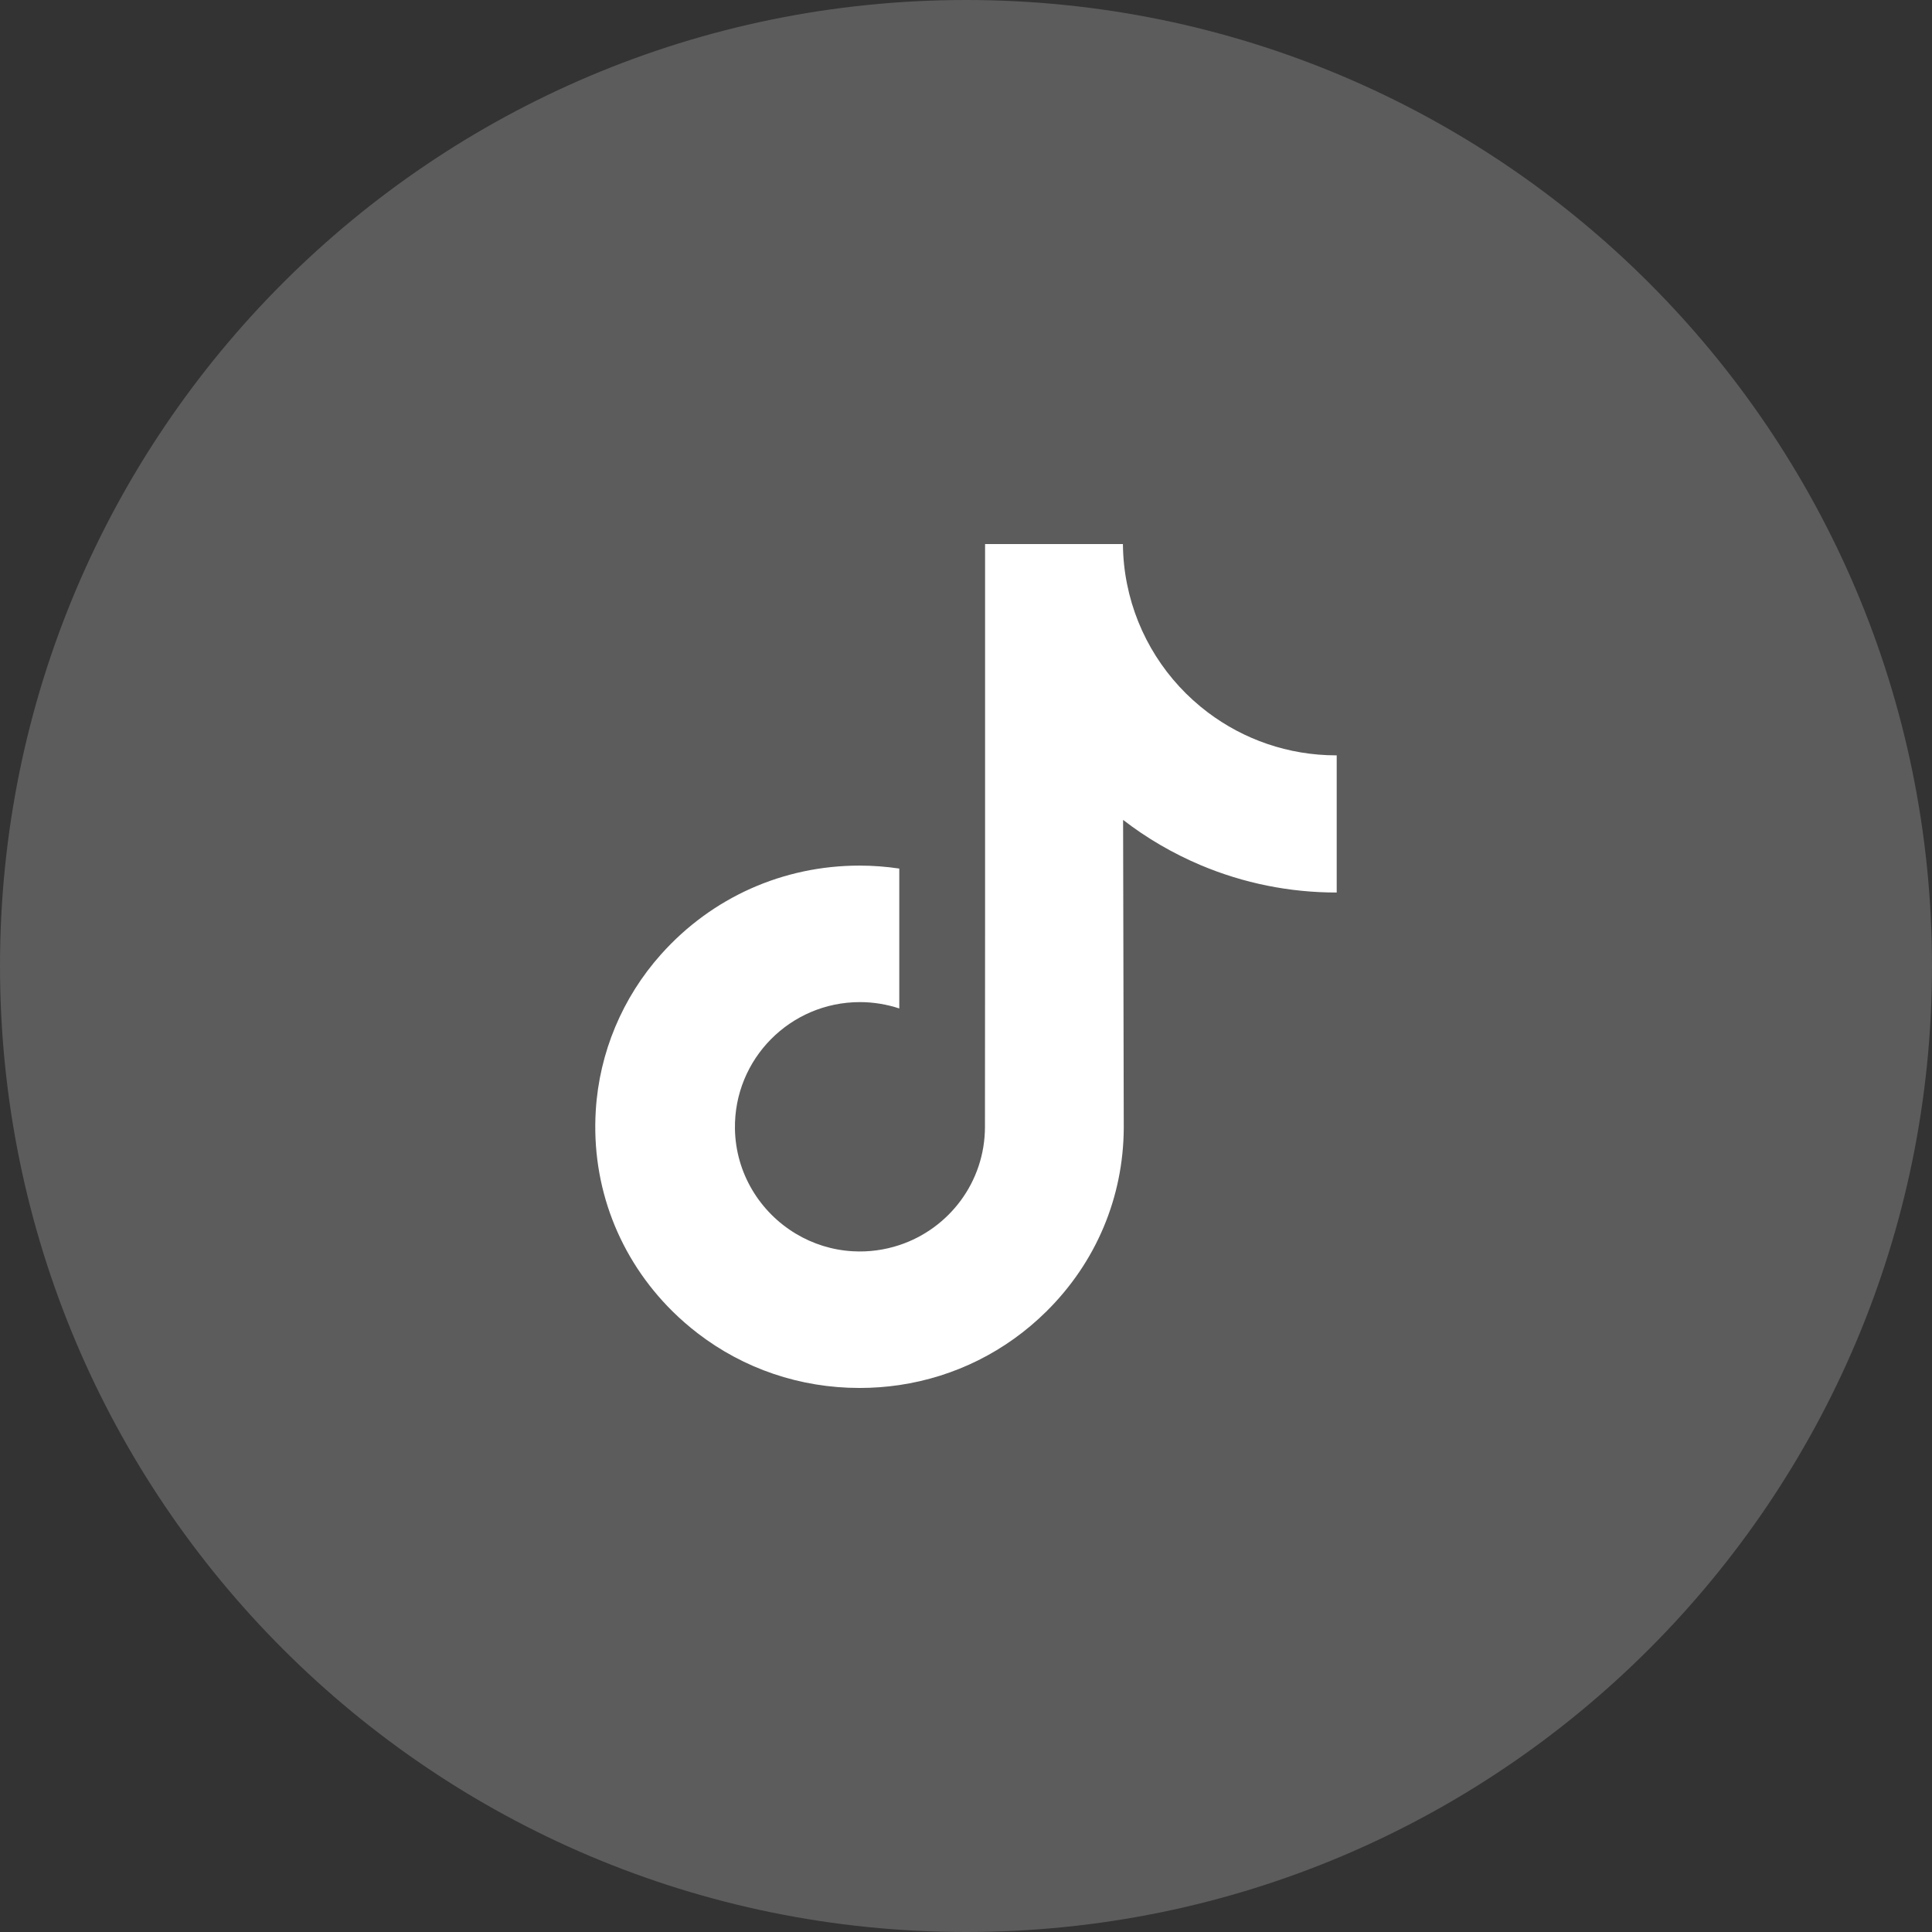
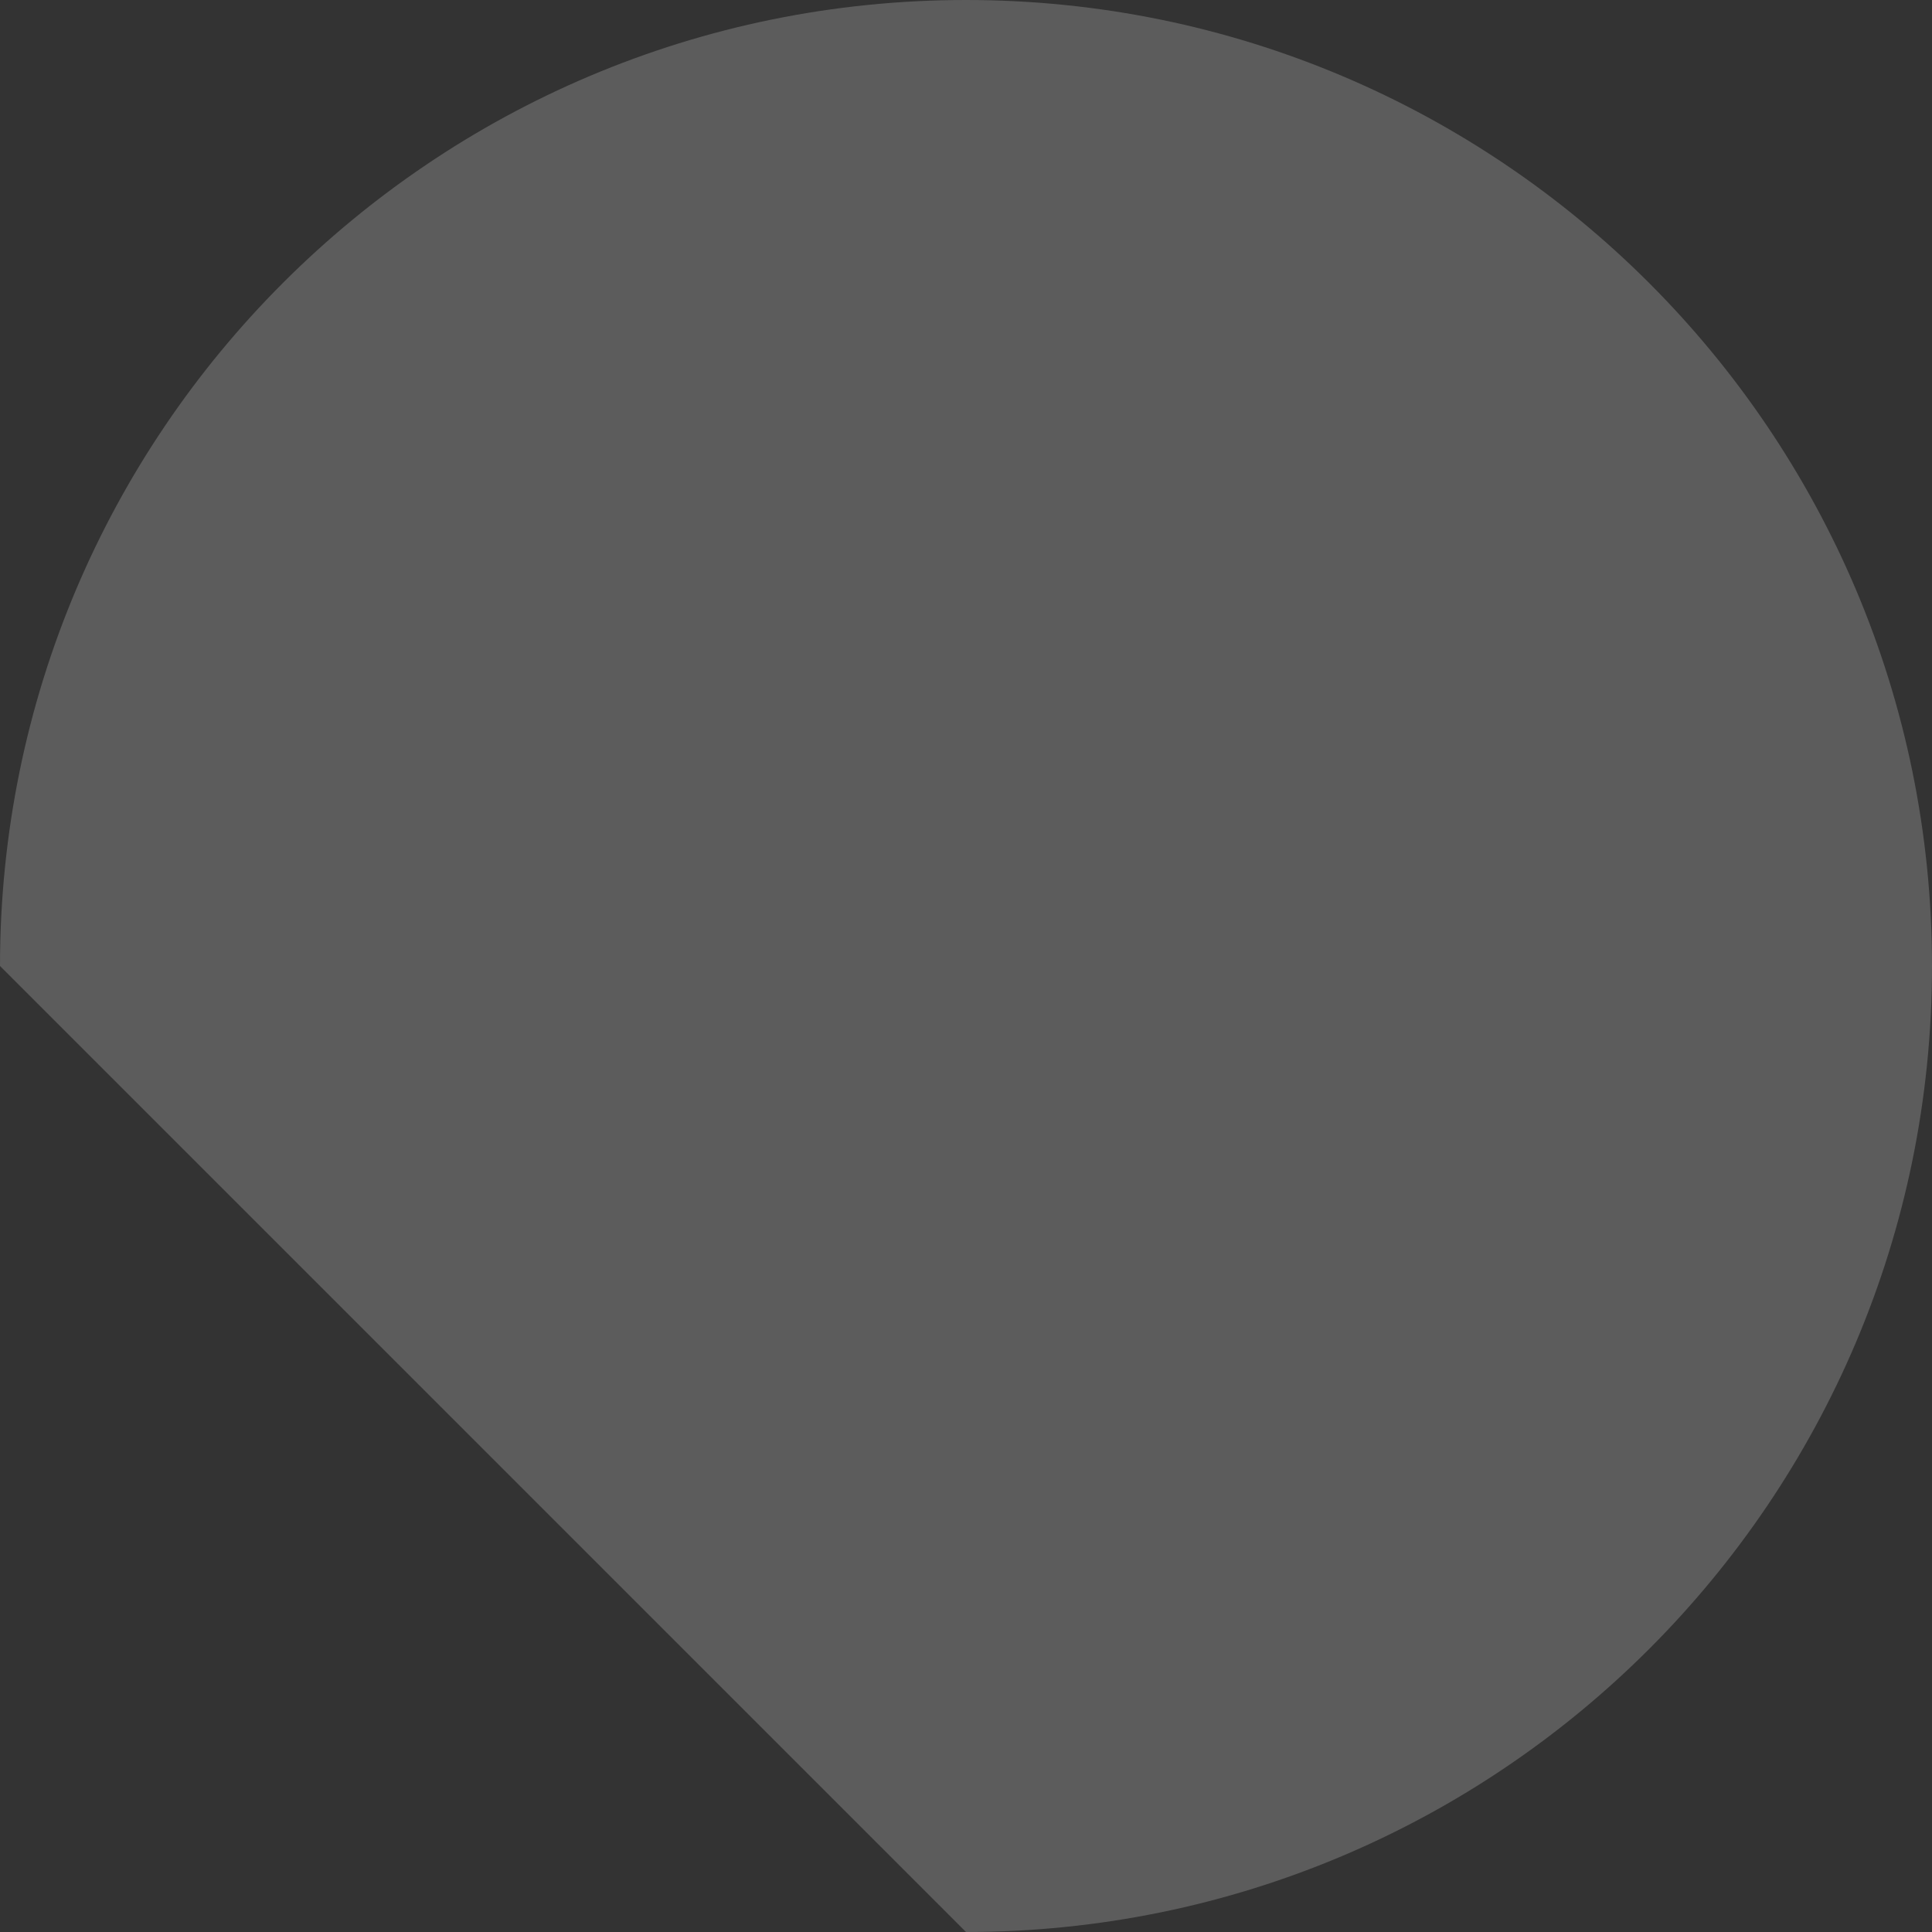
<svg xmlns="http://www.w3.org/2000/svg" width="32" height="32" viewBox="0 0 32 32" fill="none">
  <rect x="0" y="0" width="32" height="32" fill="#333333" stroke="none" />
-   <path opacity="0.2" fill-rule="evenodd" clip-rule="evenodd" d="M0 16C0 7.163 7.163 0 16 0C24.837 0 32 7.163 32 16C32 24.837 24.837 32 16 32C7.163 32 0 24.837 0 16Z" fill="white" />
+   <path opacity="0.2" fill-rule="evenodd" clip-rule="evenodd" d="M0 16C0 7.163 7.163 0 16 0C24.837 0 32 7.163 32 16C32 24.837 24.837 32 16 32Z" fill="white" />
  <g clip-path="url(#clip0_2986_2394)">
-     <path d="M22.134 12.511C21.335 12.511 20.598 12.246 20.006 11.8C19.327 11.288 18.839 10.537 18.667 9.671C18.624 9.458 18.601 9.237 18.599 9.011H16.316V15.247L16.314 18.663C16.314 19.577 15.719 20.351 14.895 20.623C14.655 20.702 14.397 20.74 14.128 20.725C13.784 20.706 13.463 20.603 13.183 20.435C12.588 20.079 12.184 19.433 12.173 18.695C12.156 17.54 13.089 16.598 14.243 16.598C14.471 16.598 14.69 16.636 14.895 16.703V14.998V14.386C14.678 14.354 14.459 14.337 14.236 14.337C12.973 14.337 11.792 14.862 10.948 15.808C10.309 16.523 9.927 17.434 9.868 18.391C9.79 19.647 10.25 20.841 11.141 21.722C11.272 21.851 11.41 21.971 11.554 22.082C12.318 22.67 13.252 22.989 14.236 22.989C14.459 22.989 14.678 22.973 14.895 22.941C15.814 22.805 16.662 22.384 17.331 21.722C18.154 20.909 18.608 19.83 18.613 18.681L18.602 13.58C18.994 13.883 19.423 14.133 19.883 14.328C20.599 14.63 21.359 14.783 22.14 14.783V13.125V12.51C22.141 12.511 22.134 12.511 22.134 12.511Z" fill="white" />
-   </g>
+     </g>
  <defs>
    <clipPath id="clip0_2986_2394">
      <rect width="14" height="14" fill="white" transform="translate(9 9)" />
    </clipPath>
  </defs>
</svg>